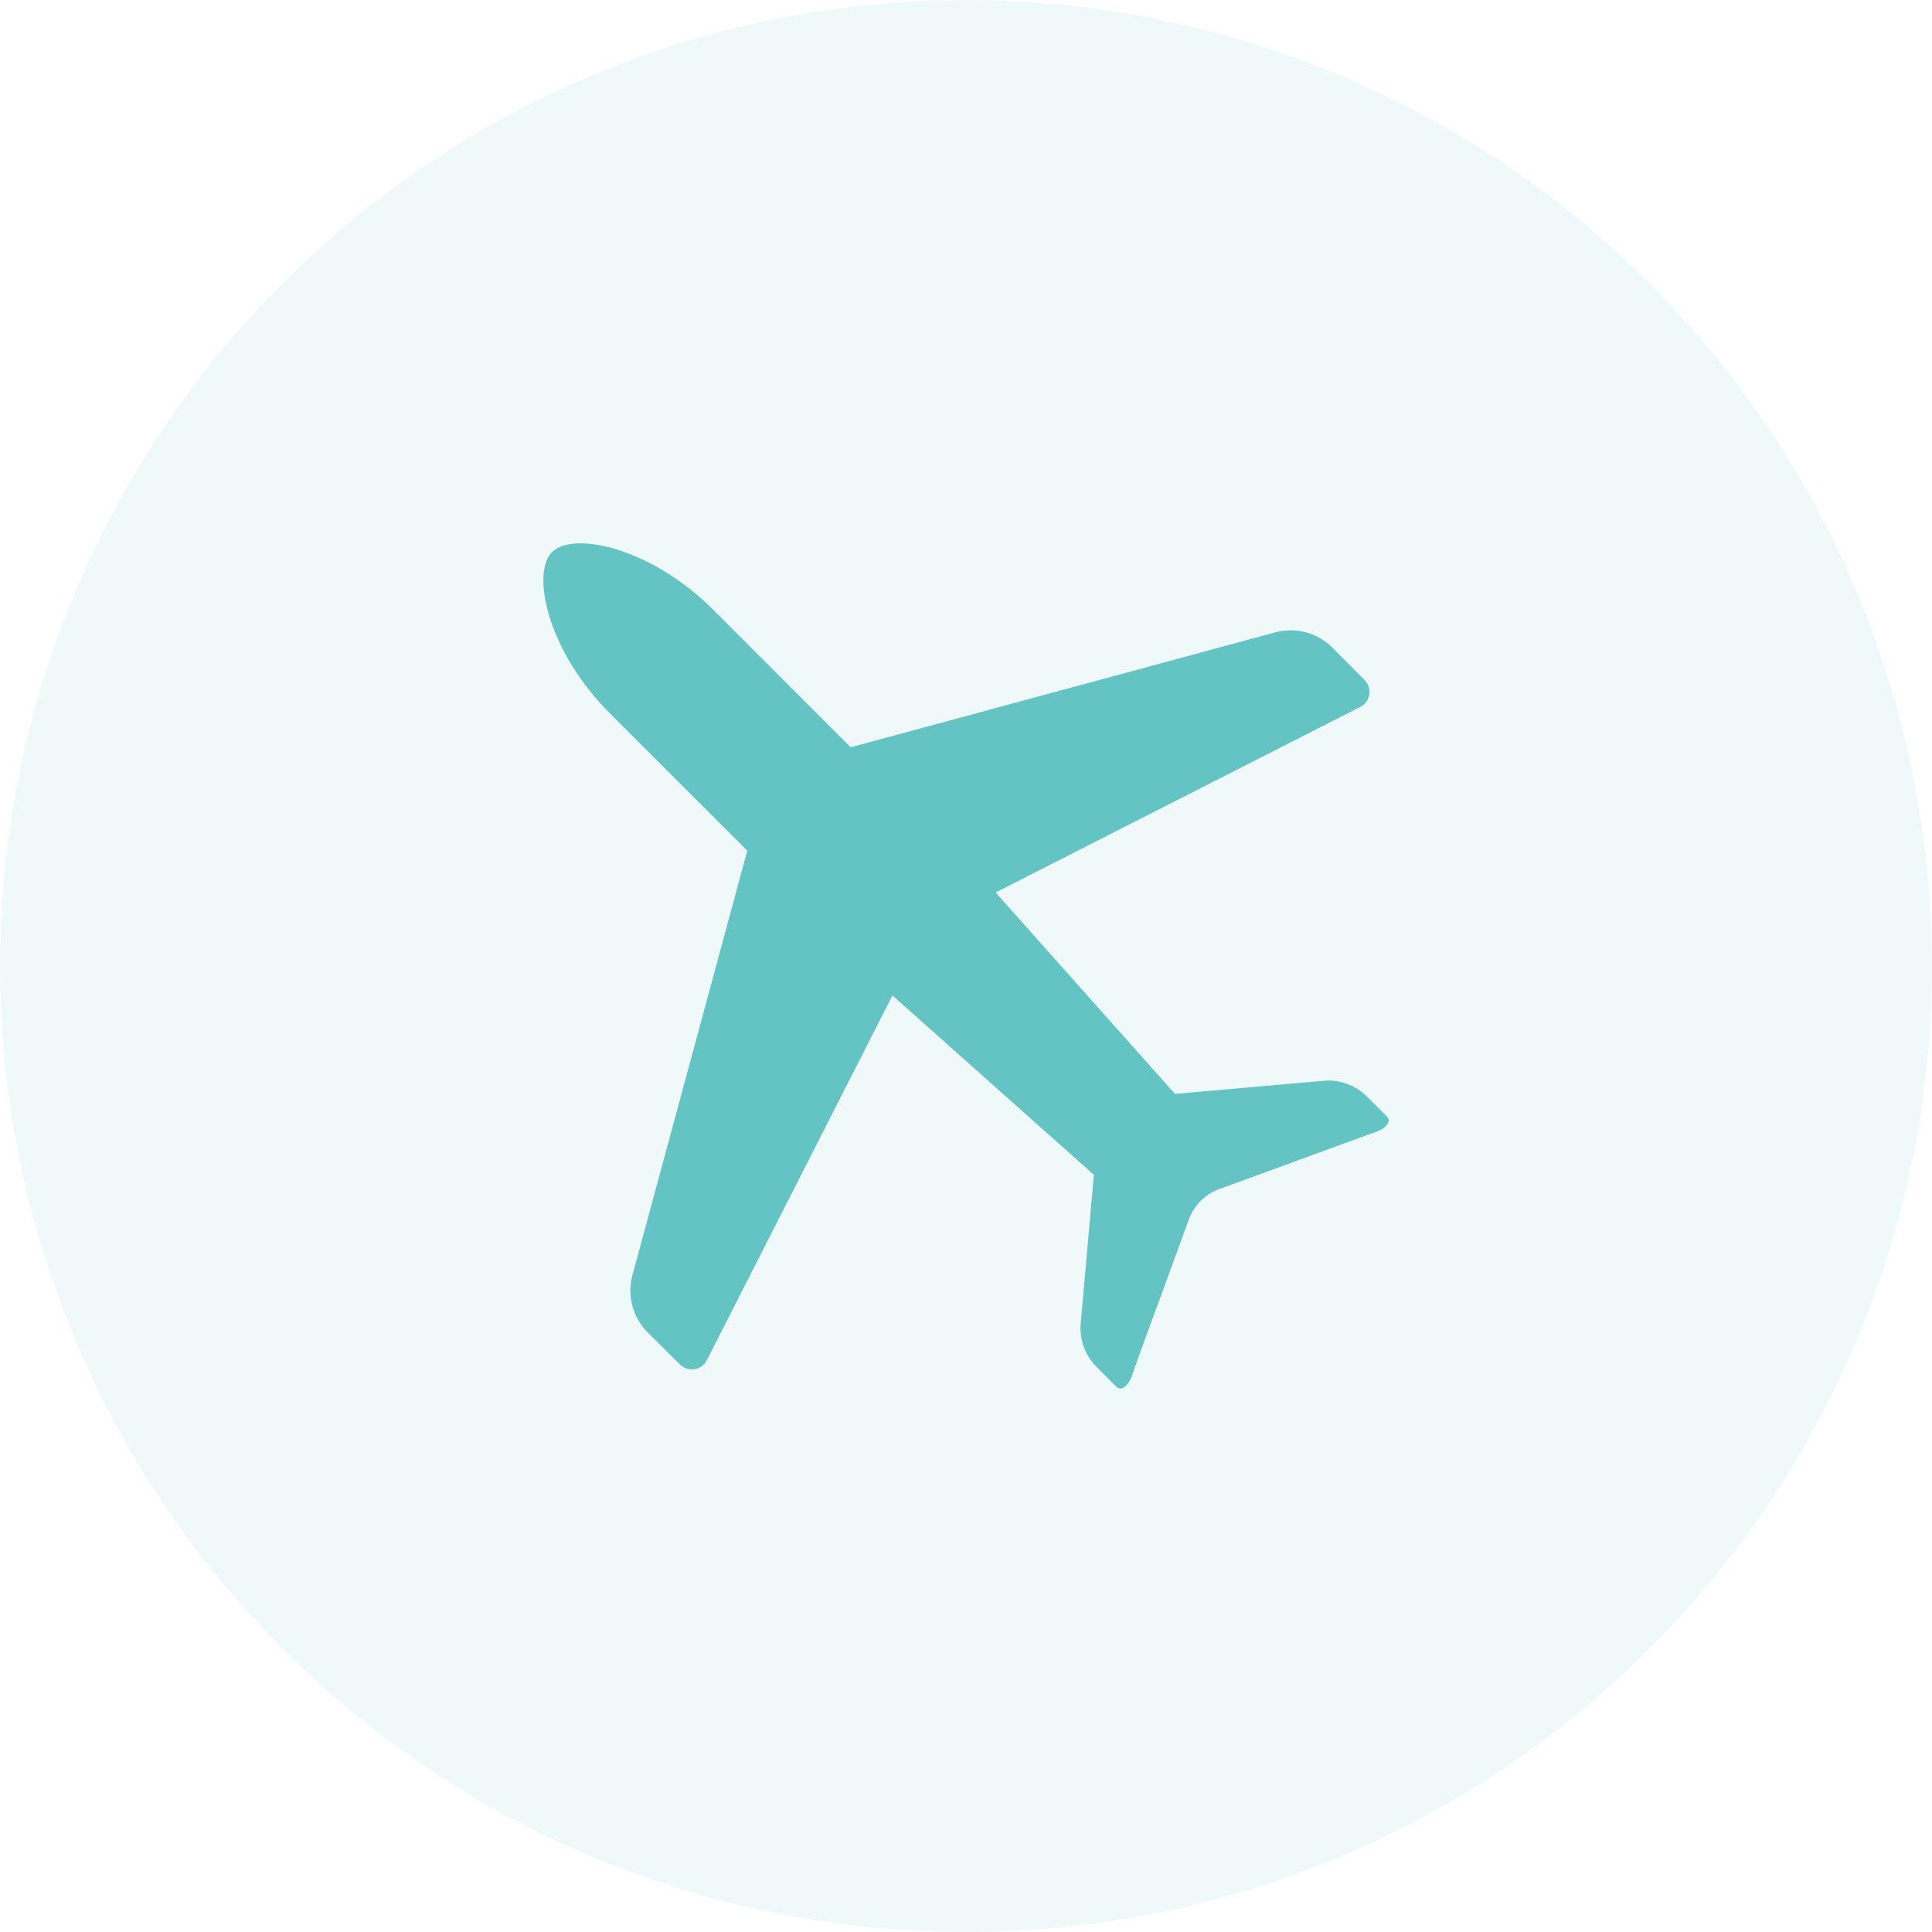
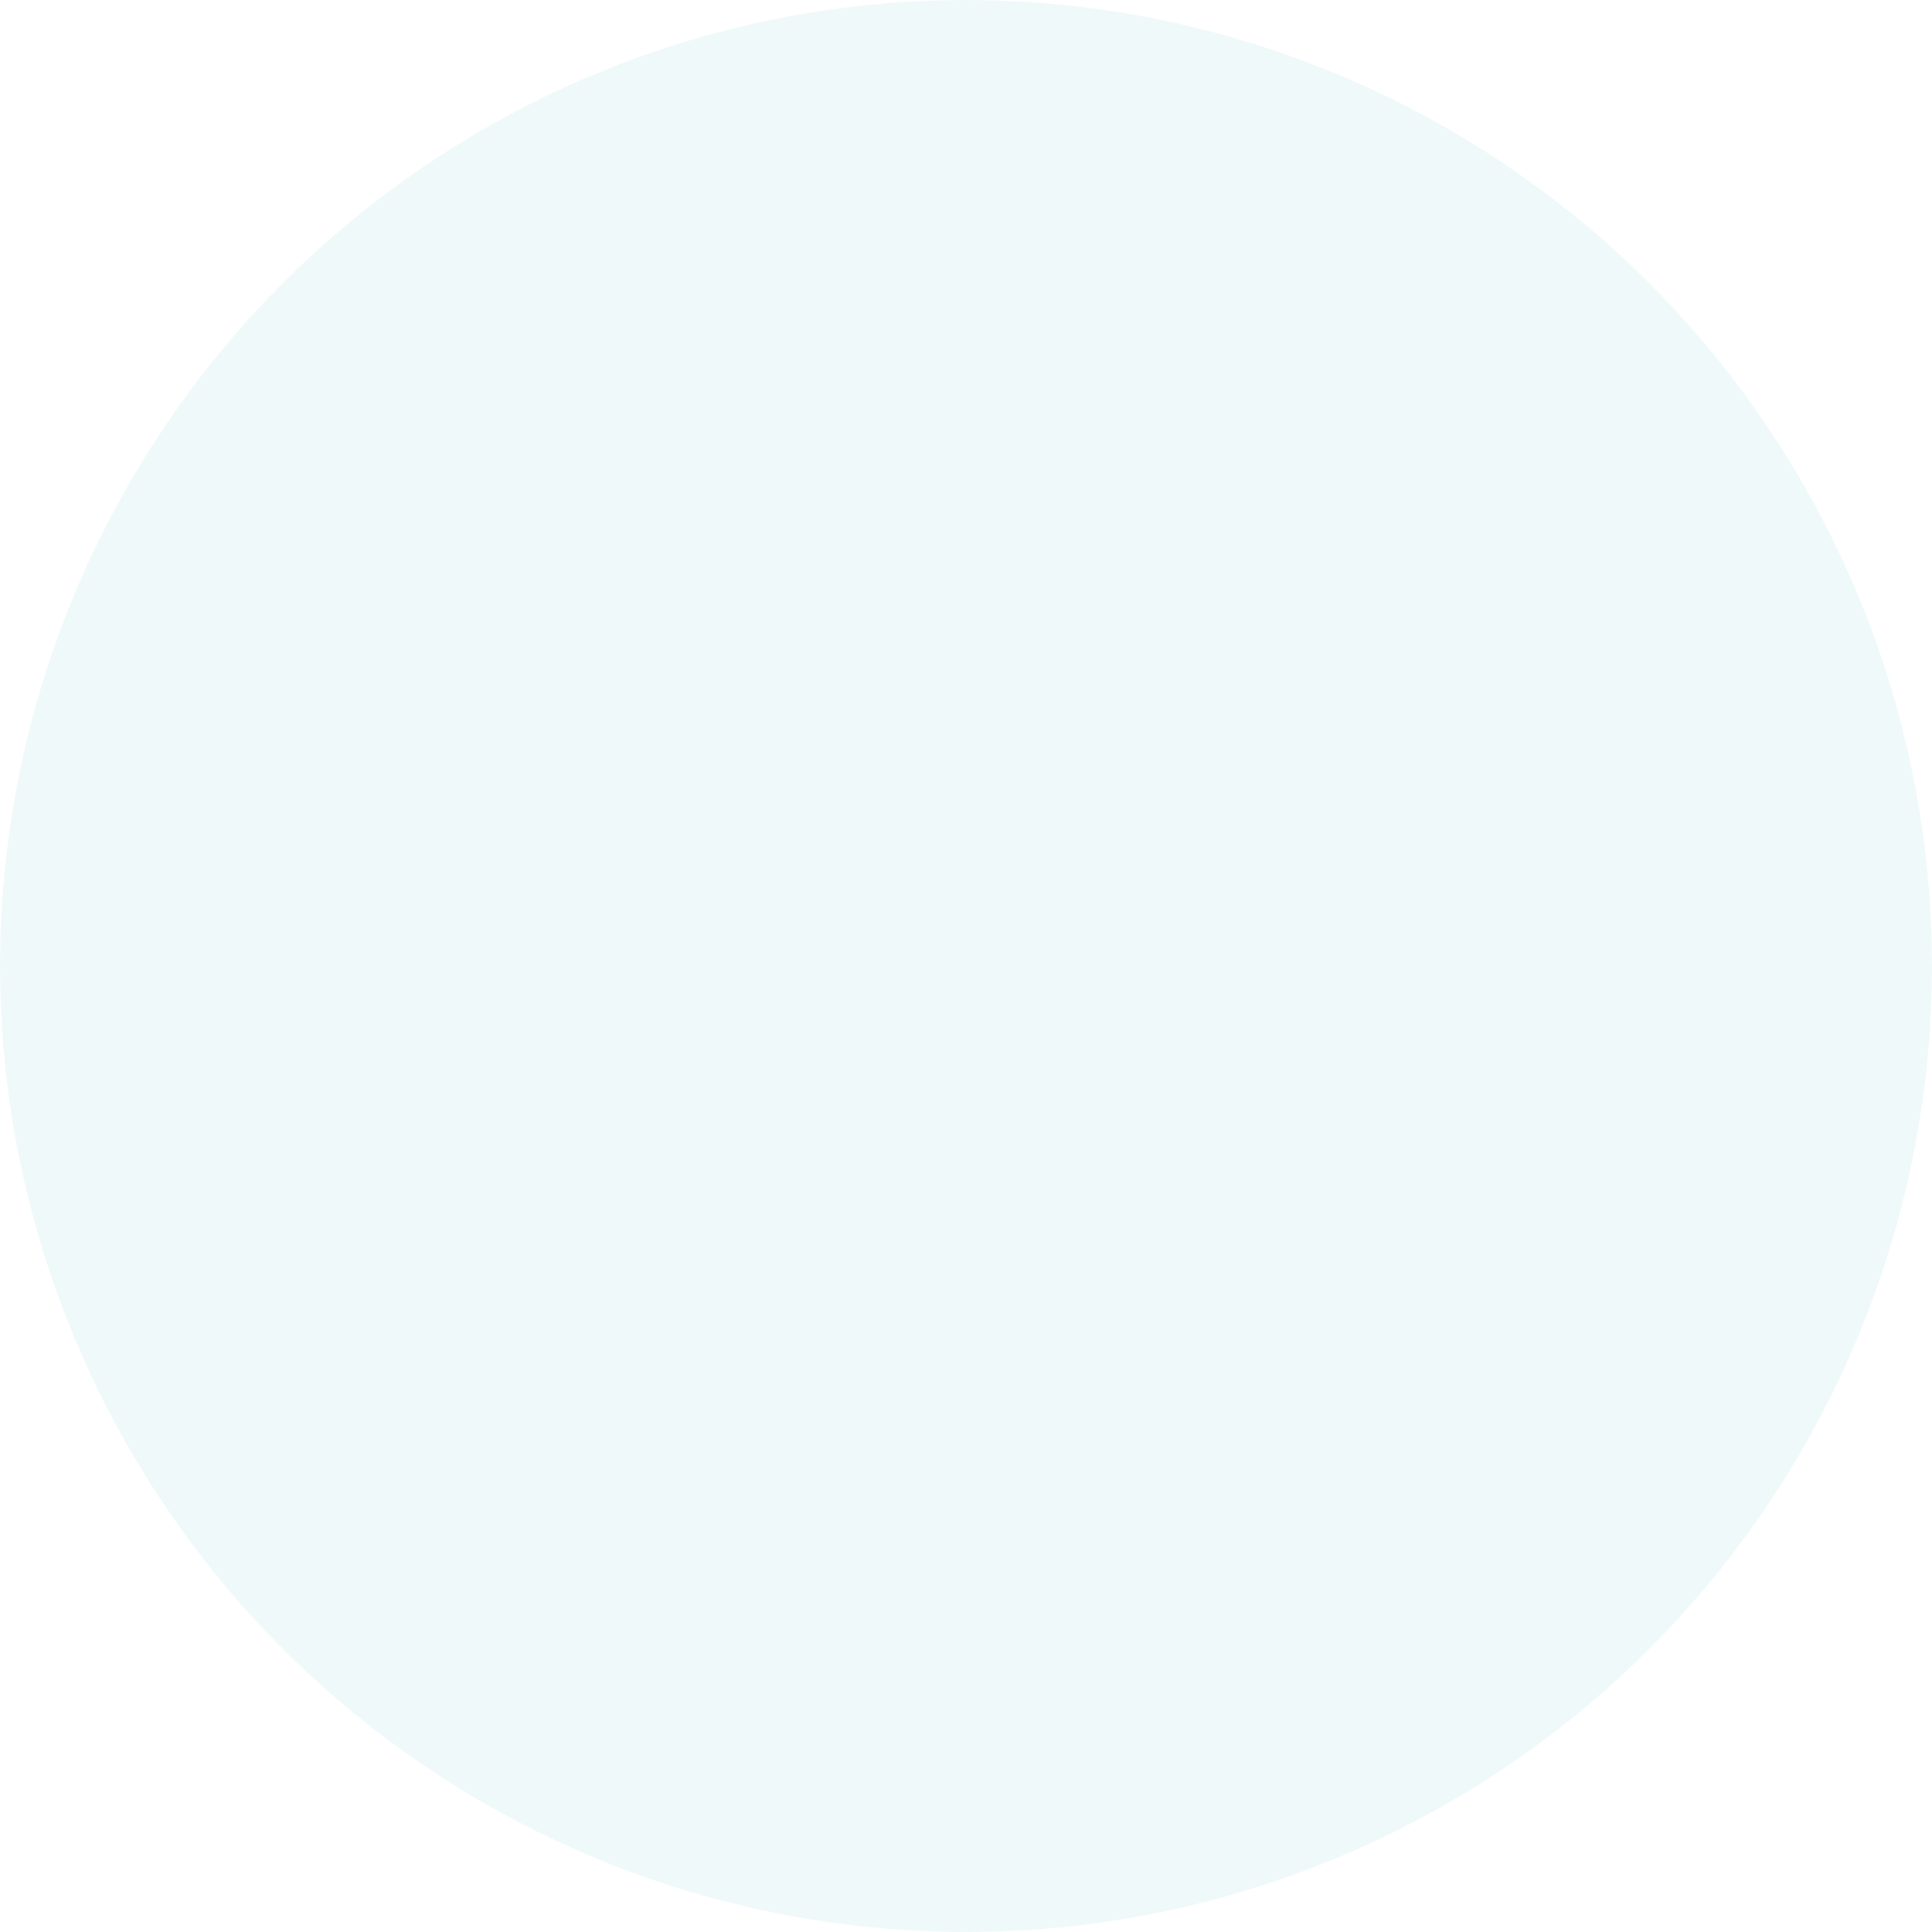
<svg xmlns="http://www.w3.org/2000/svg" width="72" height="72">
  <g id="グループ_3904" data-name="グループ 3904" transform="translate(-118 -3054)" fill="#64c3c3">
    <circle id="楕円形_82" data-name="楕円形 82" cx="36" cy="36" r="36" transform="translate(118 3054)" opacity=".1" />
-     <path id="パス_3865" data-name="パス 3865" d="M31.349 21.273l-.305-.305-.357-.356a2.036 2.036 0 00-1.561-.588l-5.59.493-6.683-7.507 13.591-6.916a.627.627 0 00.159-1L29.4 3.884a2.2 2.2 0 00-2.125-.567L11.452 7.6 6.343 2.488C3.992.136 1.106-.456.325.325S.136 3.992 2.488 6.343L7.6 11.451l-4.28 15.82a2.2 2.2 0 00.564 2.129l1.207 1.2a.627.627 0 001-.159l6.917-13.593 7.507 6.683-.494 5.592a2.035 2.035 0 00.588 1.56l.357.357.3.305c.1.1.2.205.344.121.266-.148.35-.538.447-.806l.3-.826q.347-.953.7-1.906l.633-1.737.349-.955c0-.014.012-.03.017-.045a1.905 1.905 0 011.144-1.132l.045-.016.953-.348 1.738-.635 1.906-.7.825-.3c.268-.1.657-.182.806-.447.084-.149-.022-.244-.121-.343" transform="translate(138.25 3074.25)" />
  </g>
</svg>